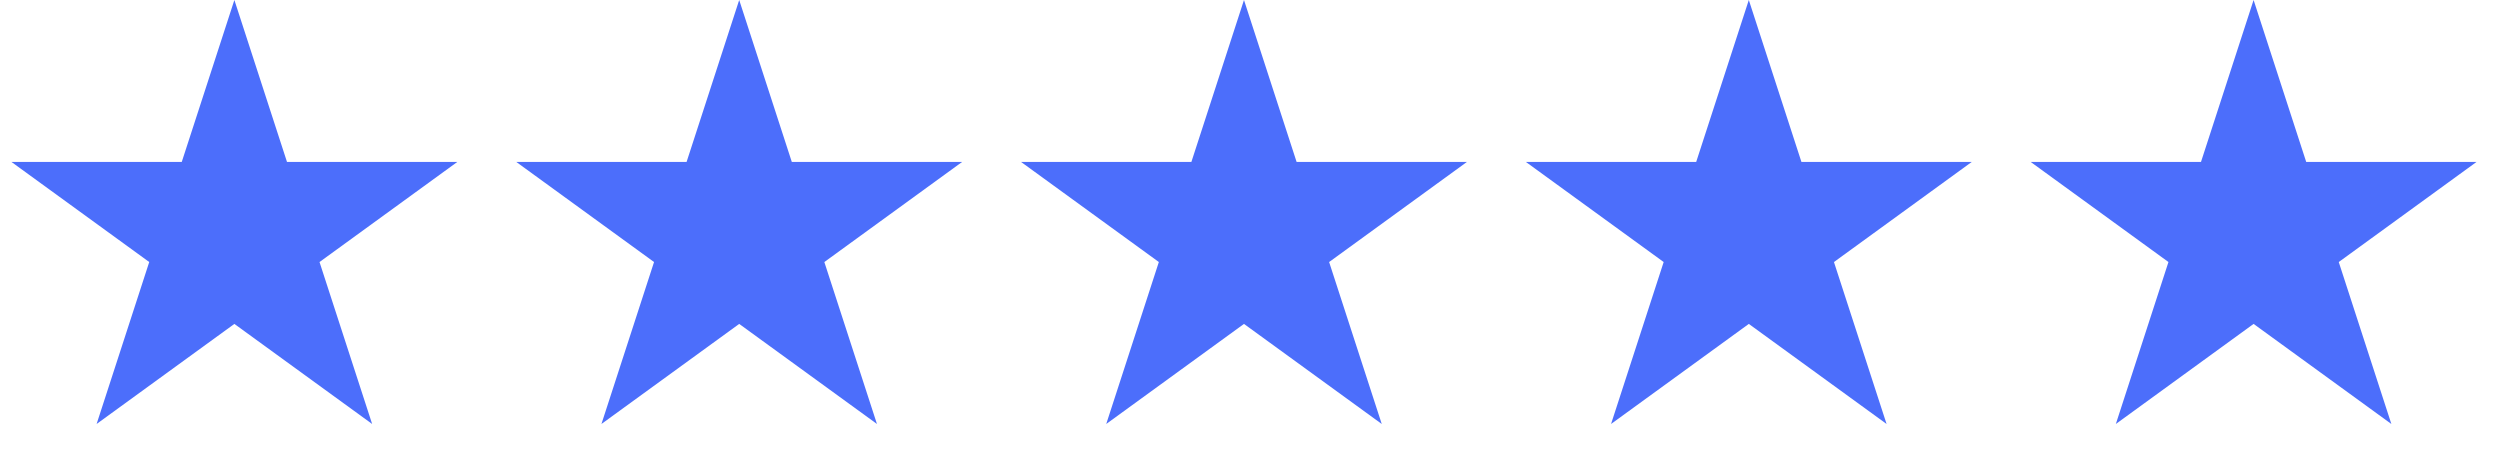
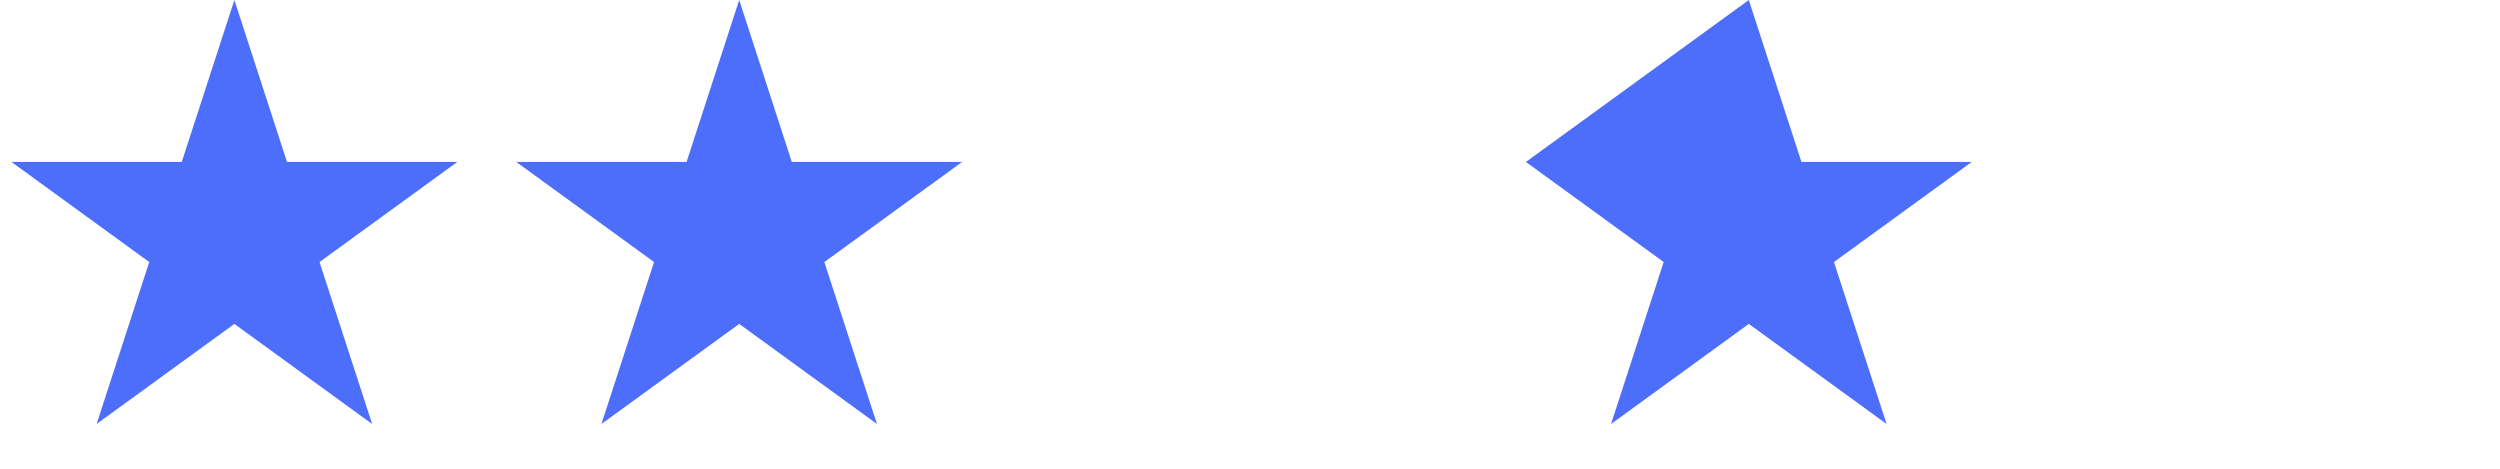
<svg xmlns="http://www.w3.org/2000/svg" width="160" height="30" viewBox="0 0 160 30" fill="none">
  <path d="M15 0L18.368 10.365H29.266L20.449 16.77L23.817 27.135L15 20.73L6.183 27.135L9.551 16.77L0.734 10.365H11.632L15 0Z" fill="#4C6EFB" />
  <path d="M47.309 0L50.676 10.365H61.574L52.758 16.77L56.125 27.135L47.309 20.73L38.492 27.135L41.859 16.77L33.043 10.365H43.941L47.309 0Z" fill="#4C6EFB" />
-   <path d="M79.615 0L82.983 10.365H93.881L85.064 16.77L88.432 27.135L79.615 20.73L70.799 27.135L74.166 16.77L65.349 10.365H76.248L79.615 0Z" fill="#4C6EFB" />
-   <path d="M111.924 0L115.292 10.365H126.19L117.373 16.77L120.741 27.135L111.924 20.73L103.107 27.135L106.475 16.77L97.658 10.365H108.556L111.924 0Z" fill="#4C6EFB" />
-   <path d="M144.23 0L147.598 10.365H158.496L149.68 16.77L153.047 27.135L144.23 20.73L135.414 27.135L138.781 16.77L129.965 10.365H140.863L144.23 0Z" fill="#4C6EFB" />
+   <path d="M111.924 0L115.292 10.365H126.19L117.373 16.77L120.741 27.135L111.924 20.73L103.107 27.135L106.475 16.77L97.658 10.365L111.924 0Z" fill="#4C6EFB" />
</svg>